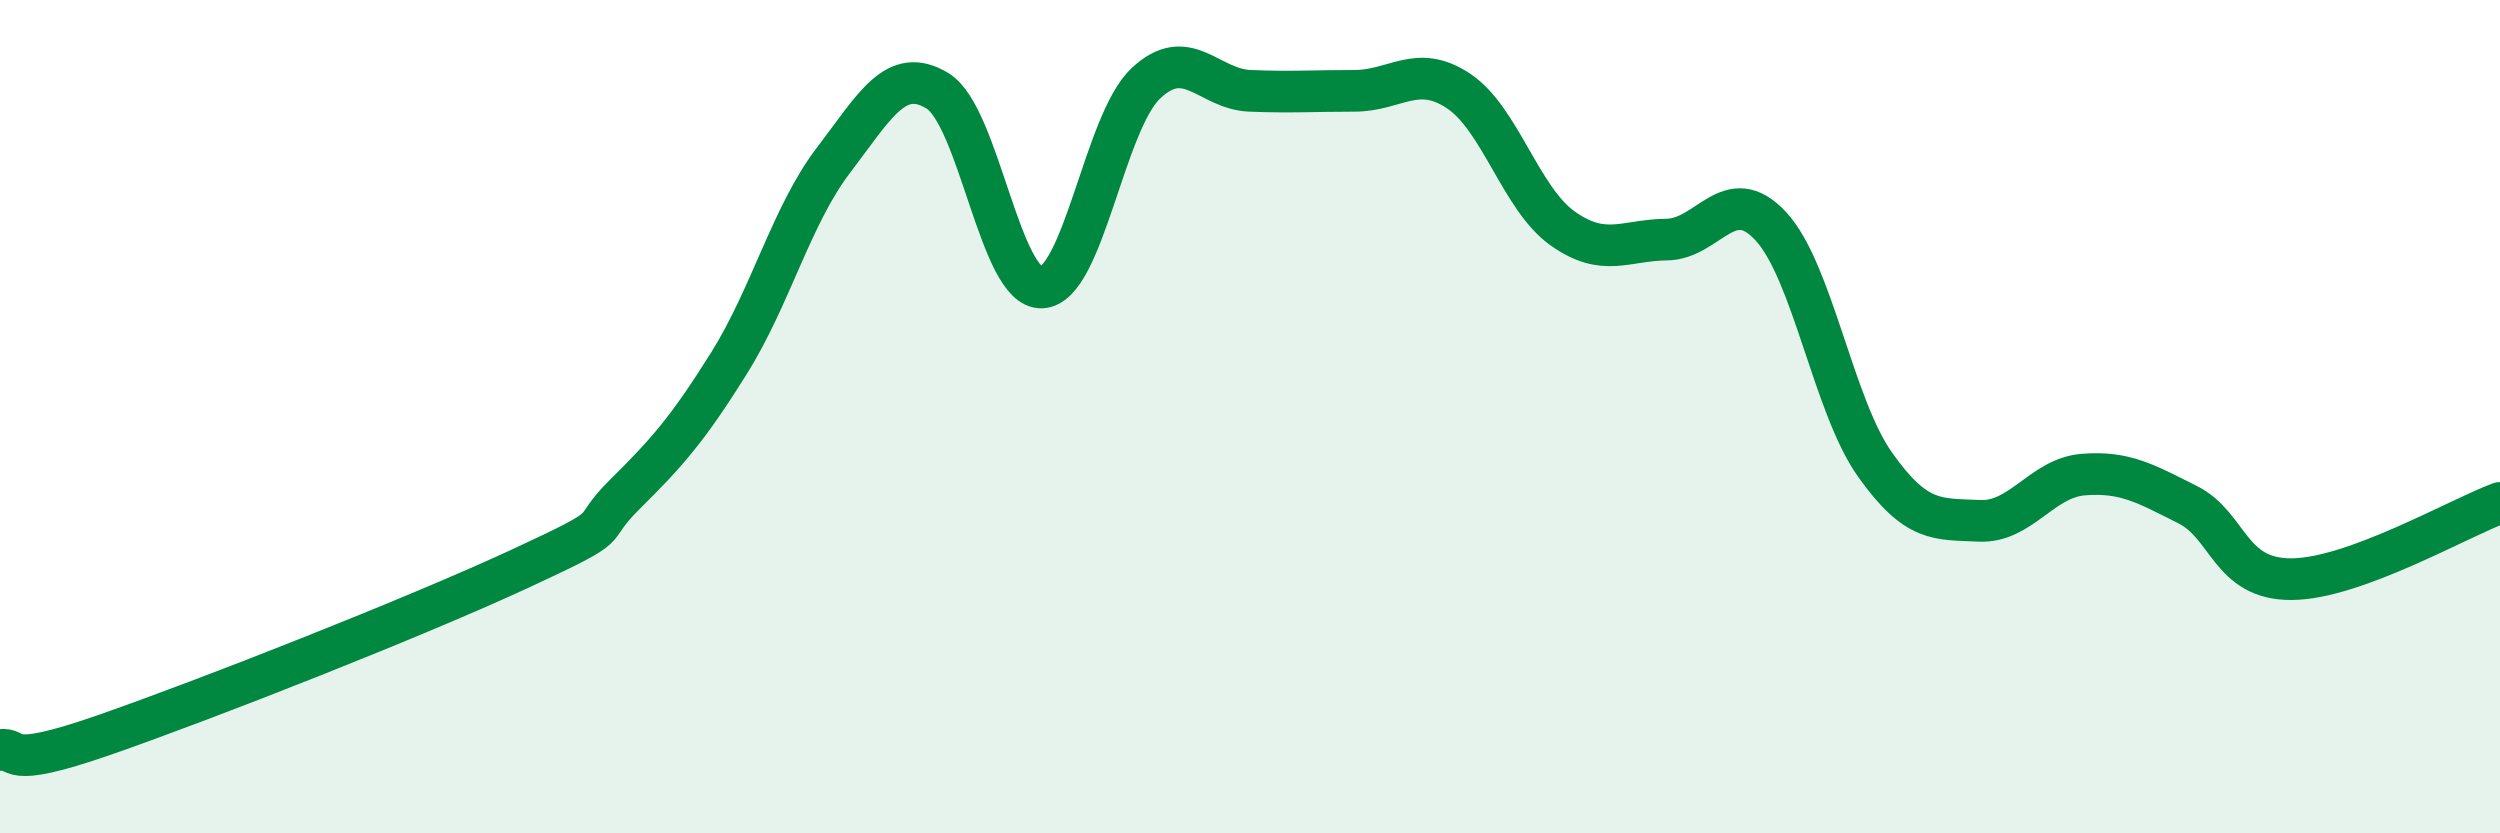
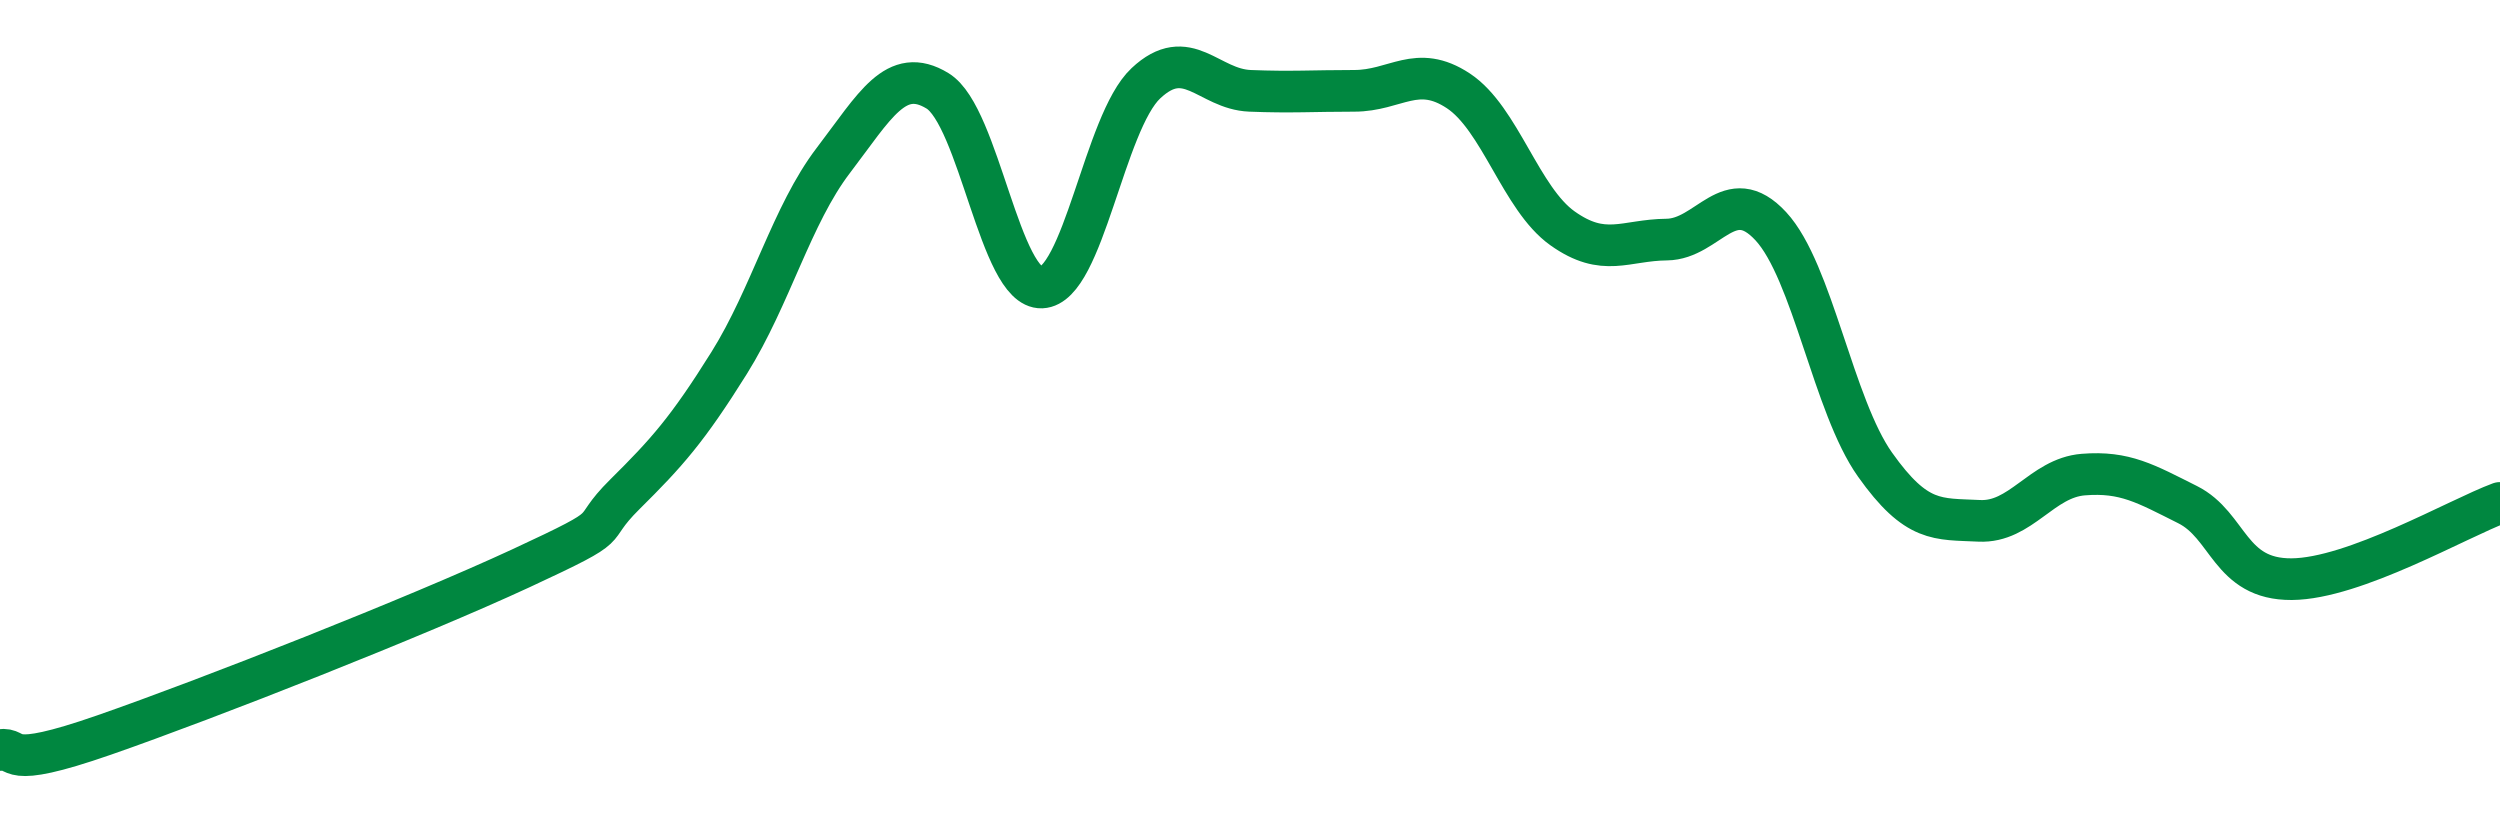
<svg xmlns="http://www.w3.org/2000/svg" width="60" height="20" viewBox="0 0 60 20">
-   <path d="M 0,18 C 0.5,17.93 0,18.51 2.5,17.64 C 5,16.77 10,14.8 12.5,13.64 C 15,12.48 14,12.85 15,11.86 C 16,10.87 16.5,10.31 17.5,8.71 C 18.5,7.11 19,5.16 20,3.85 C 21,2.54 21.5,1.57 22.5,2.18 C 23.5,2.79 24,6.94 25,6.9 C 26,6.86 26.5,2.94 27.5,2 C 28.5,1.06 29,2.14 30,2.18 C 31,2.22 31.5,2.18 32.5,2.18 C 33.5,2.18 34,1.52 35,2.18 C 36,2.84 36.5,4.77 37.5,5.48 C 38.5,6.19 39,5.76 40,5.75 C 41,5.74 41.5,4.35 42.5,5.43 C 43.5,6.51 44,9.74 45,11.15 C 46,12.56 46.5,12.45 47.5,12.5 C 48.5,12.55 49,11.47 50,11.39 C 51,11.31 51.5,11.61 52.5,12.11 C 53.5,12.61 53.5,13.91 55,13.9 C 56.5,13.89 59,12.44 60,12.07L60 20L0 20Z" fill="#008740" opacity="0.1" stroke-linecap="round" stroke-linejoin="round" />
  <path d="M 0,18 C 0.5,17.93 0,18.51 2.5,17.64 C 5,16.77 10,14.8 12.5,13.64 C 15,12.48 14,12.85 15,11.86 C 16,10.87 16.5,10.31 17.5,8.71 C 18.5,7.11 19,5.16 20,3.85 C 21,2.54 21.5,1.57 22.5,2.18 C 23.5,2.79 24,6.94 25,6.9 C 26,6.86 26.5,2.94 27.5,2 C 28.5,1.06 29,2.14 30,2.18 C 31,2.22 31.5,2.18 32.5,2.18 C 33.5,2.18 34,1.52 35,2.18 C 36,2.84 36.5,4.77 37.5,5.48 C 38.5,6.19 39,5.76 40,5.75 C 41,5.74 41.5,4.35 42.5,5.43 C 43.5,6.51 44,9.74 45,11.15 C 46,12.56 46.5,12.45 47.5,12.5 C 48.5,12.55 49,11.47 50,11.39 C 51,11.31 51.5,11.61 52.5,12.11 C 53.5,12.61 53.5,13.91 55,13.9 C 56.5,13.89 59,12.44 60,12.07" stroke="#008740" stroke-width="1" fill="none" stroke-linecap="round" stroke-linejoin="round" />
</svg>